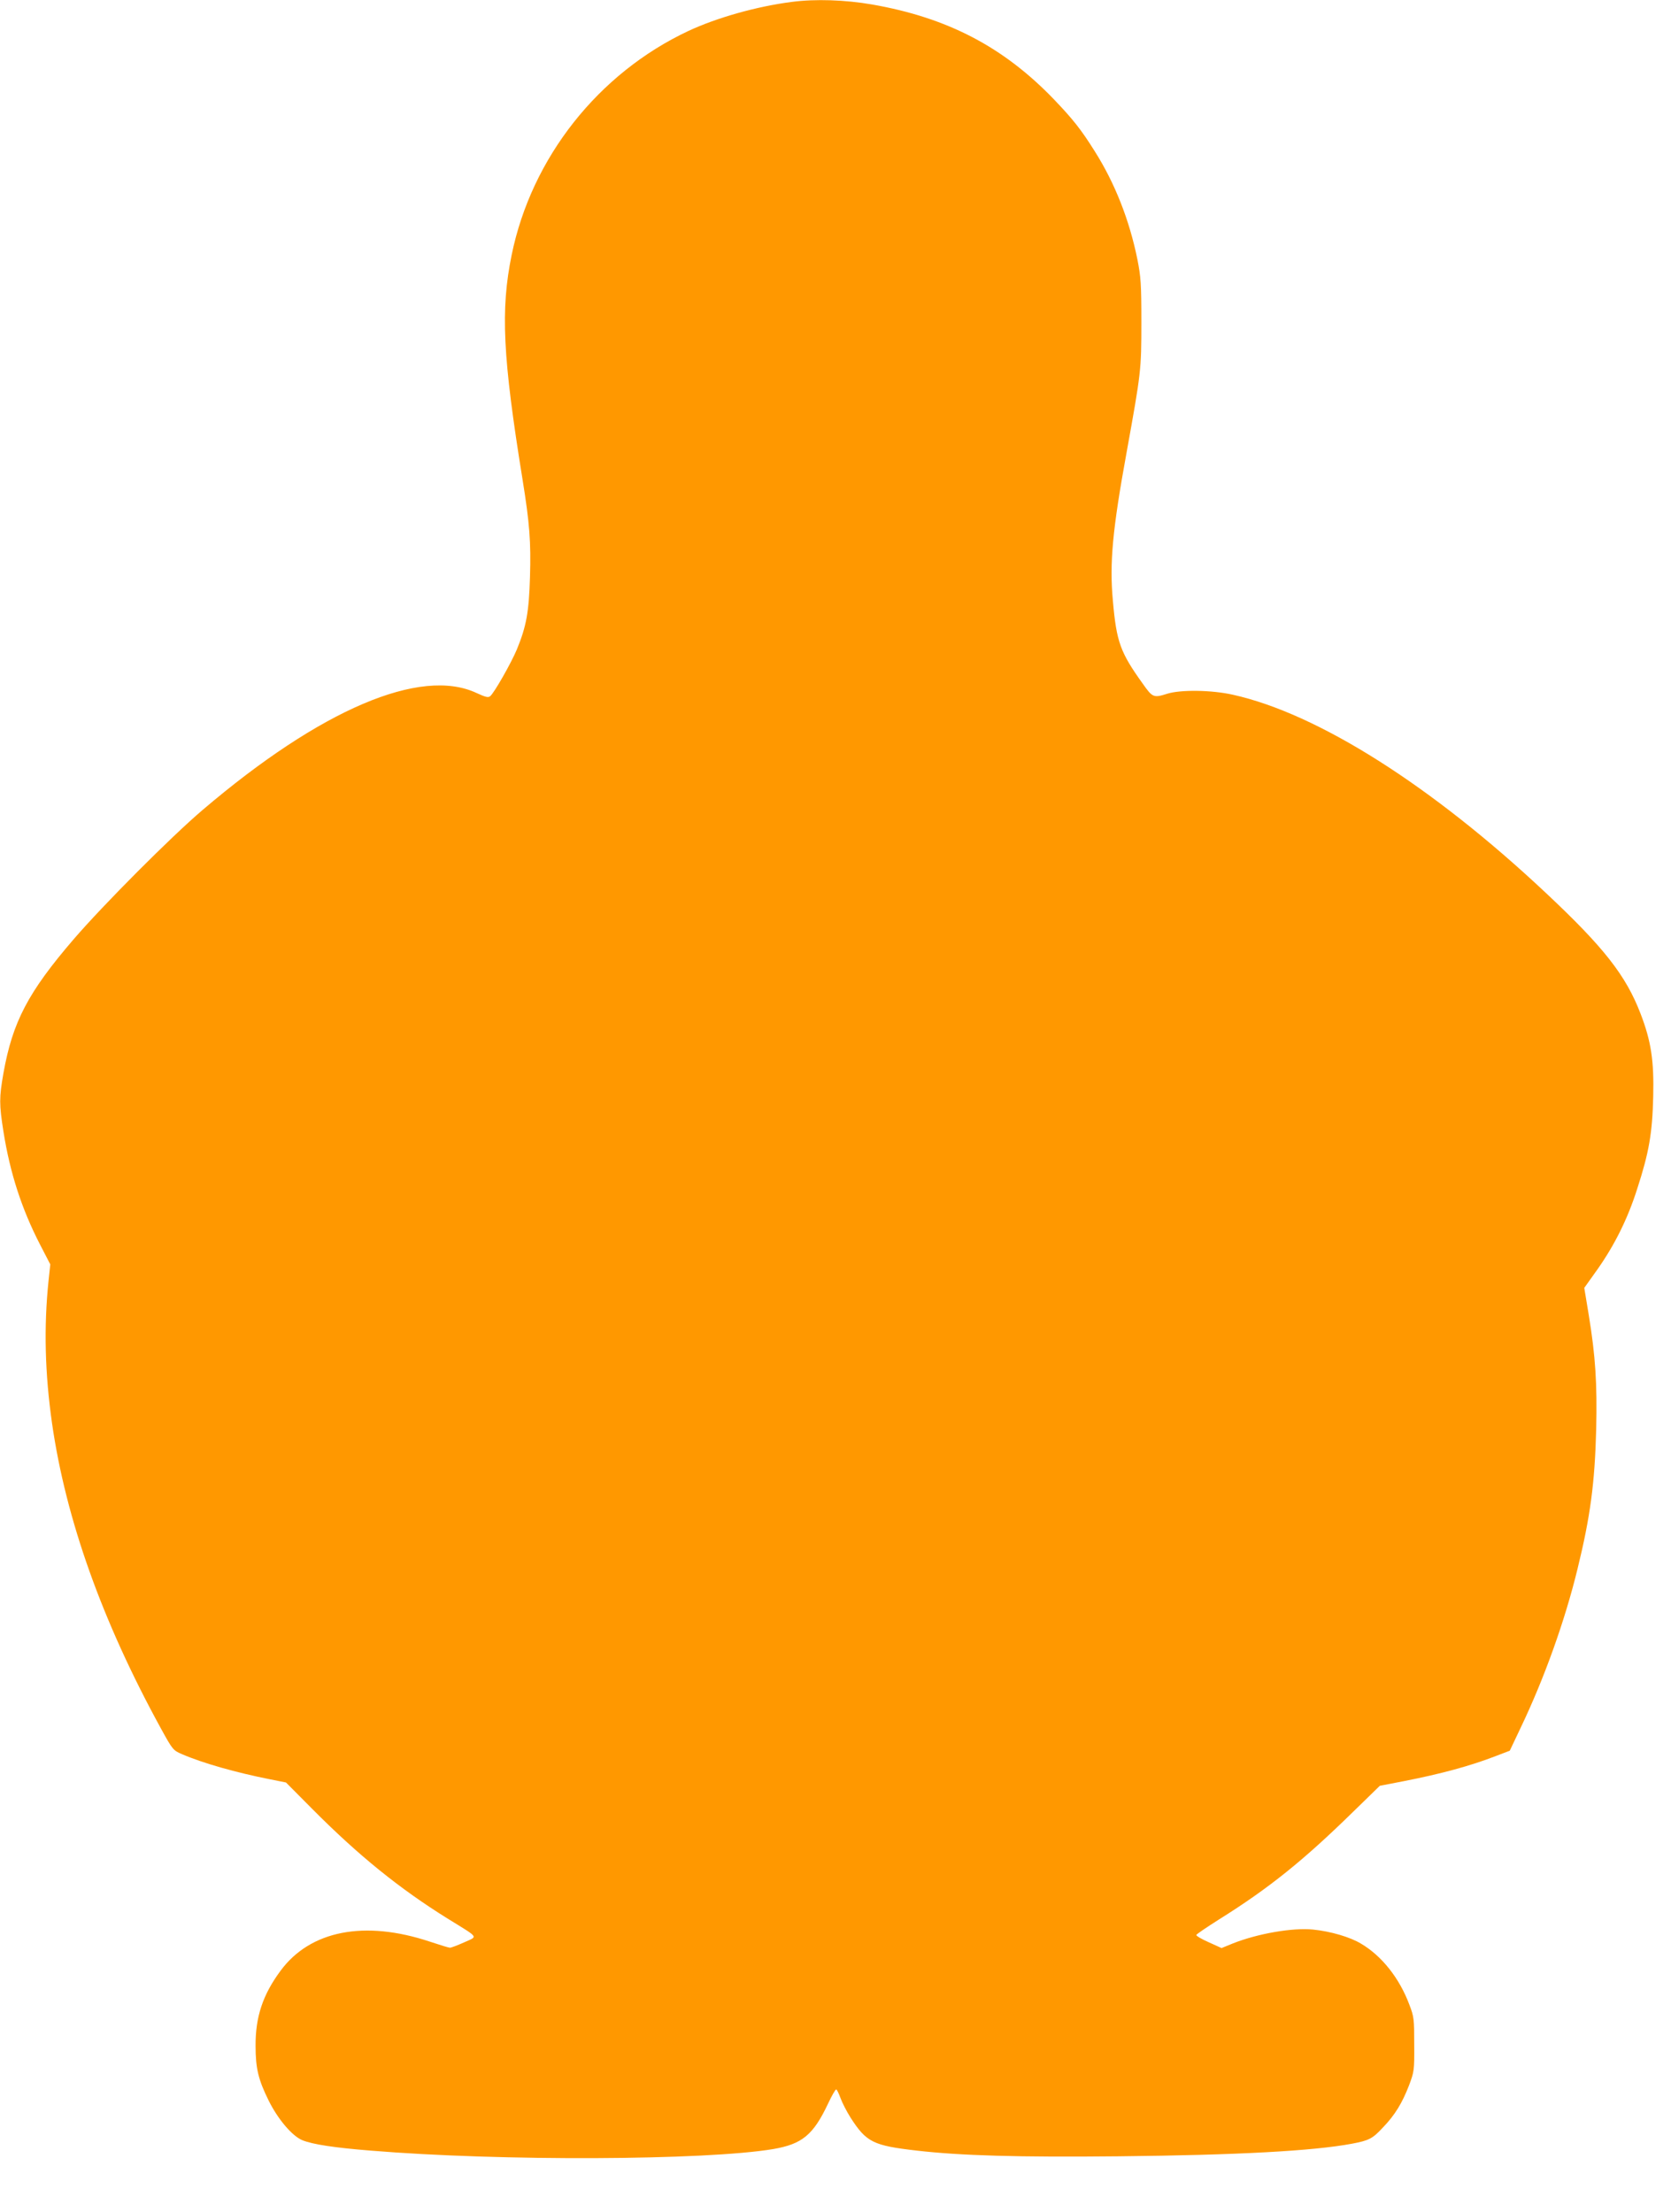
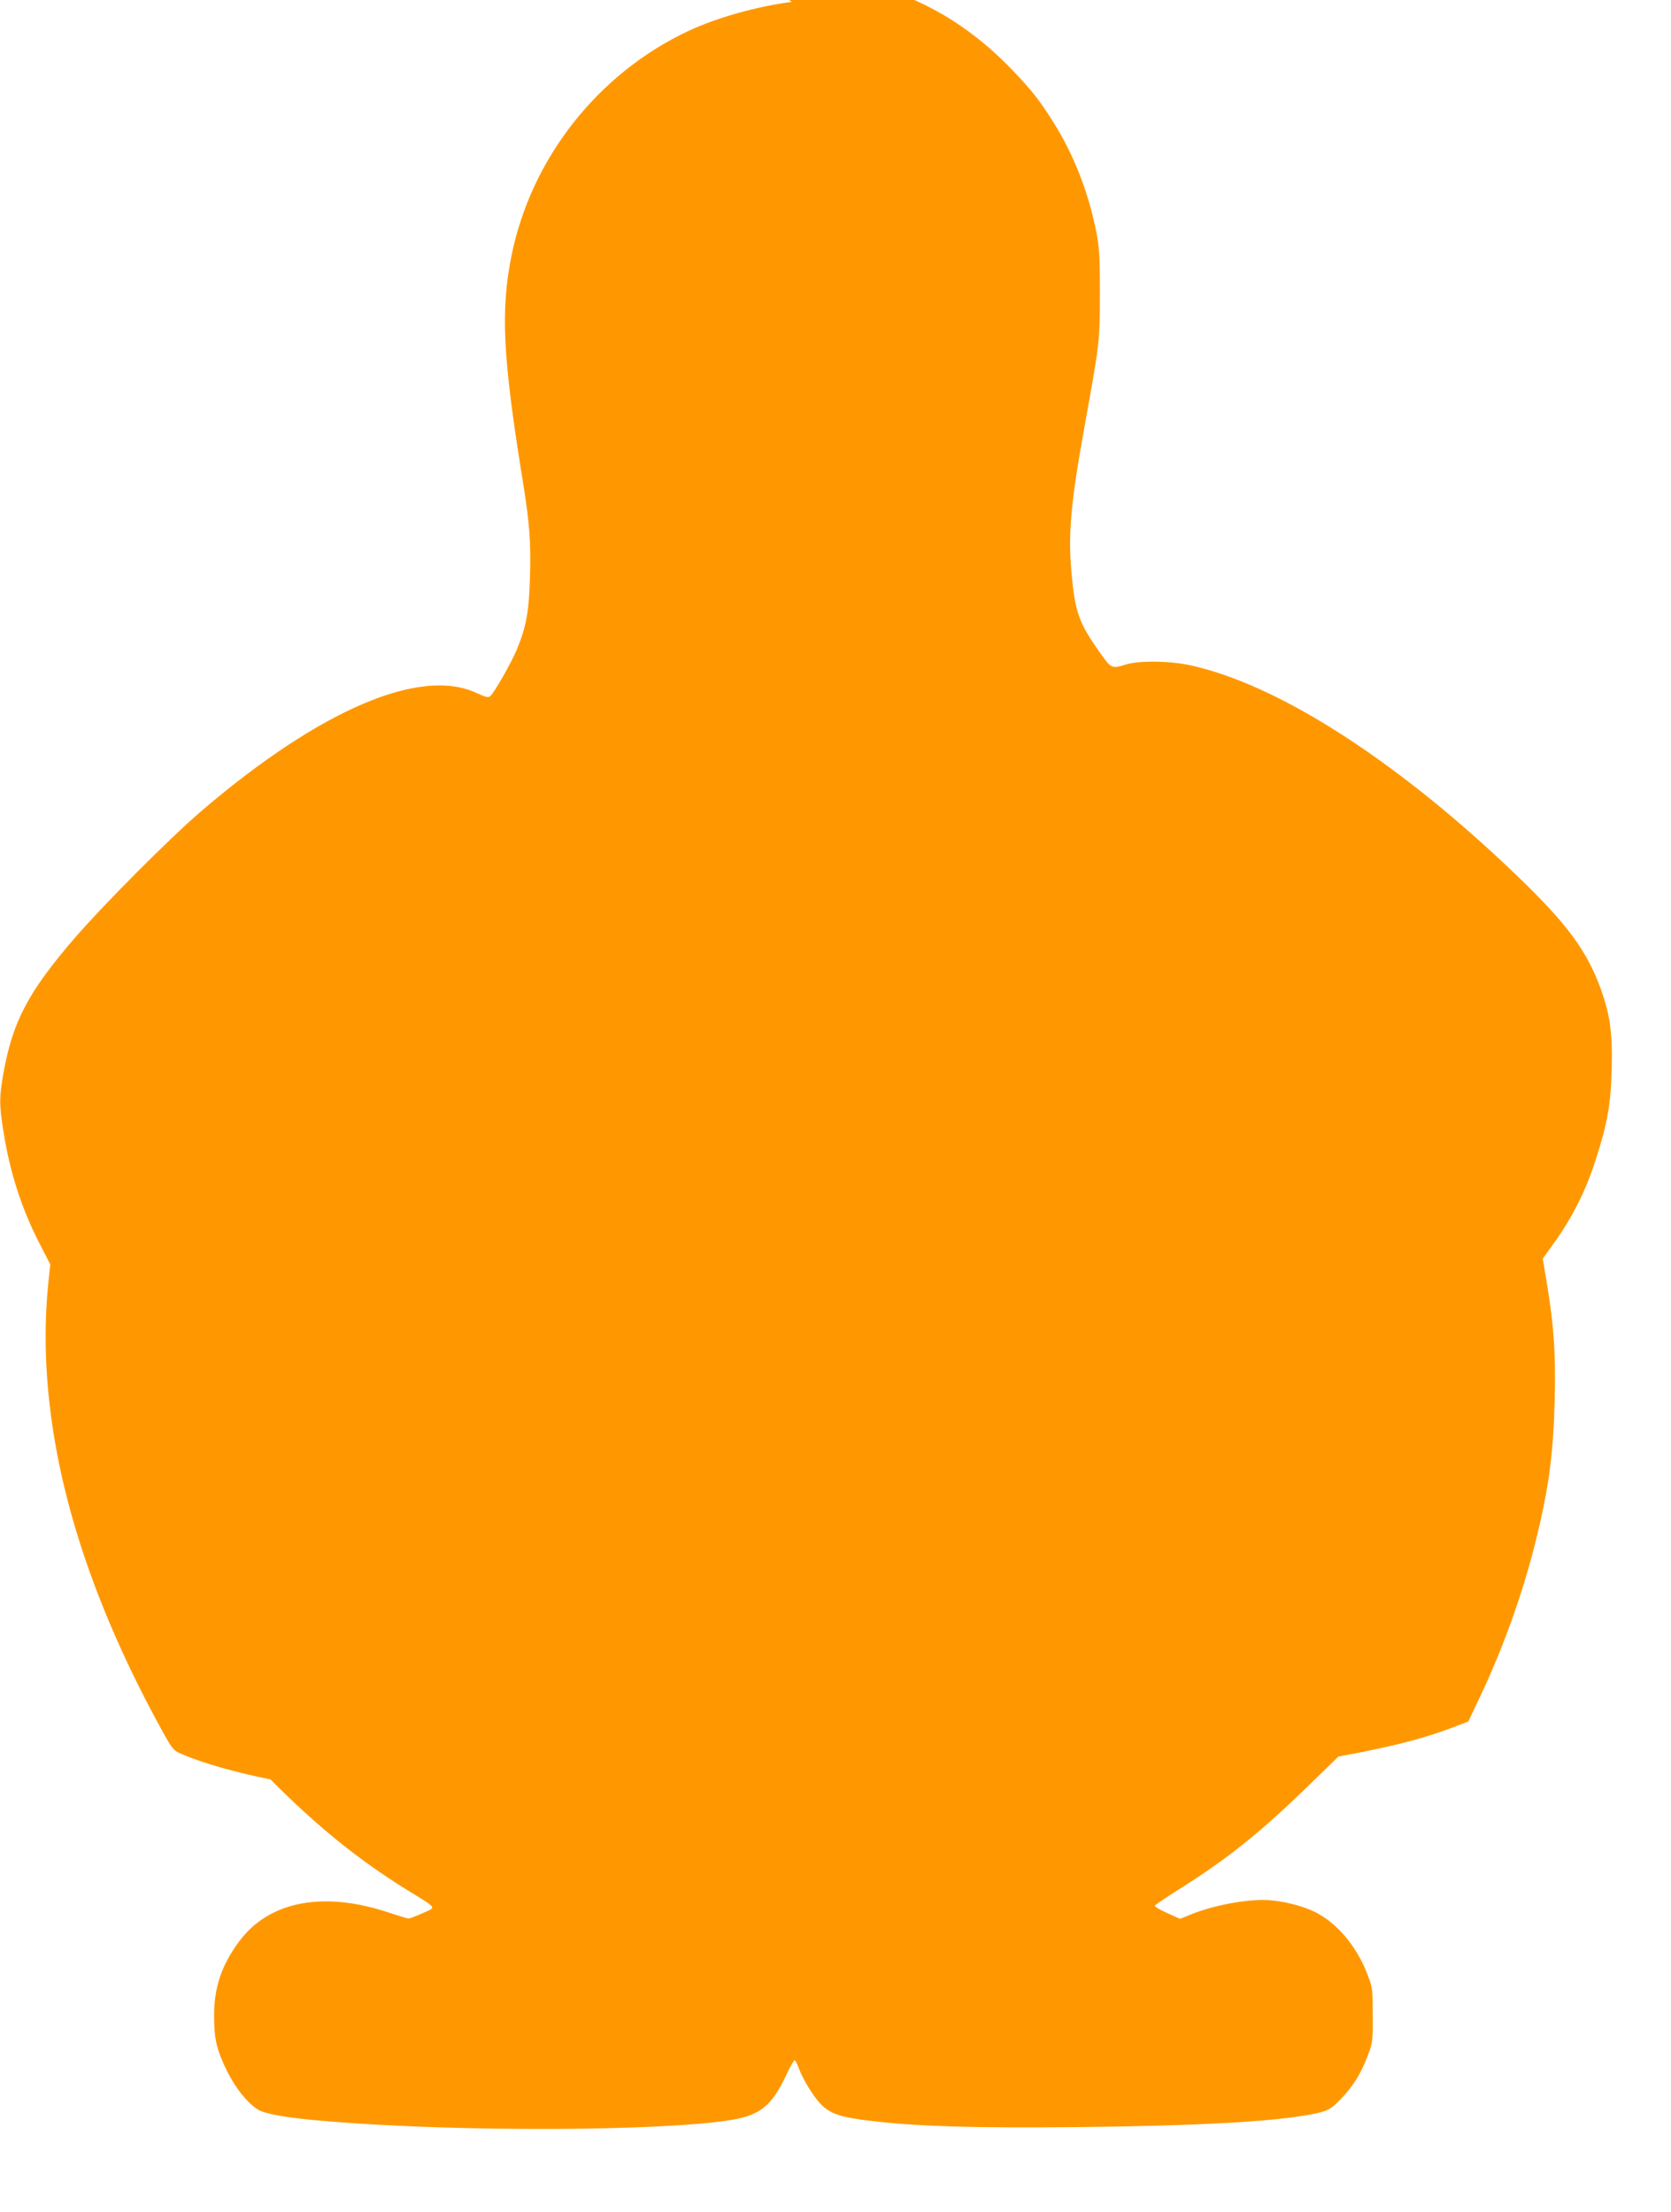
<svg xmlns="http://www.w3.org/2000/svg" version="1.0" width="967pt" height="1280pt" viewBox="0 0 967 1280" preserveAspectRatio="xMidYMid meet">
  <g transform="translate(0,1280) scale(0.1,-0.1)" fill="#ff9800" stroke="none">
-     <path d="M4582 12789 c-202 -26 -433 -91 -598 -168 -522 -245 -908 -734 -1023 -1296 -65 -317 -52 -590 63 -1300 41 -254 49 -361 43 -563 -6 -204 -21 -286 -76 -420 -33 -79 -131 -251 -154 -270 -11 -10 -27 -6 -79 18 -324 152 -903 -95 -1586 -677 -180 -153 -573 -547 -746 -748 -264 -307 -353 -478 -406 -774 -25 -143 -25 -180 0 -339 38 -239 105 -446 211 -652 l60 -116 -10 -94 c-28 -269 -21 -536 20 -825 80 -556 290 -1146 630 -1766 68 -124 71 -127 122 -149 120 -52 314 -107 512 -146 l90 -18 150 -151 c270 -272 507 -463 783 -635 189 -117 179 -102 98 -139 -38 -17 -75 -31 -82 -31 -7 0 -59 16 -116 35 -378 126 -693 65 -865 -169 -102 -138 -145 -266 -144 -434 0 -130 16 -196 76 -317 53 -107 136 -205 195 -229 60 -24 183 -43 395 -60 749 -62 1937 -57 2330 9 167 29 231 81 317 263 21 45 42 82 47 82 4 0 15 -23 25 -50 10 -28 36 -78 58 -113 92 -143 131 -162 384 -191 251 -29 589 -39 1164 -33 693 7 1130 31 1354 73 100 19 119 29 181 96 68 71 109 139 148 239 31 82 32 89 31 239 0 146 -1 160 -28 230 -57 153 -159 282 -279 353 -64 39 -178 72 -278 82 -118 12 -320 -23 -464 -80 l-66 -27 -75 34 c-41 18 -73 37 -71 42 2 5 61 45 132 90 288 180 488 341 775 622 l155 151 140 27 c214 42 384 88 531 145 l81 31 63 133 c137 286 256 619 329 919 74 302 100 496 108 808 6 265 -4 422 -43 661 l-26 157 77 108 c99 141 174 291 229 464 69 212 88 324 93 535 5 208 -12 320 -73 479 -85 222 -213 385 -549 700 -660 620 -1319 1037 -1810 1146 -124 28 -303 30 -380 6 -79 -25 -85 -23 -142 58 -130 181 -152 241 -173 481 -20 217 -2 411 80 860 83 460 85 473 85 750 0 222 -3 263 -23 364 -46 227 -130 441 -247 626 -79 126 -126 185 -235 299 -293 305 -618 474 -1053 550 -155 27 -329 33 -465 15z" />
+     <path d="M4582 12789 c-202 -26 -433 -91 -598 -168 -522 -245 -908 -734 -1023 -1296 -65 -317 -52 -590 63 -1300 41 -254 49 -361 43 -563 -6 -204 -21 -286 -76 -420 -33 -79 -131 -251 -154 -270 -11 -10 -27 -6 -79 18 -324 152 -903 -95 -1586 -677 -180 -153 -573 -547 -746 -748 -264 -307 -353 -478 -406 -774 -25 -143 -25 -180 0 -339 38 -239 105 -446 211 -652 l60 -116 -10 -94 c-28 -269 -21 -536 20 -825 80 -556 290 -1146 630 -1766 68 -124 71 -127 122 -149 120 -52 314 -107 512 -146 c270 -272 507 -463 783 -635 189 -117 179 -102 98 -139 -38 -17 -75 -31 -82 -31 -7 0 -59 16 -116 35 -378 126 -693 65 -865 -169 -102 -138 -145 -266 -144 -434 0 -130 16 -196 76 -317 53 -107 136 -205 195 -229 60 -24 183 -43 395 -60 749 -62 1937 -57 2330 9 167 29 231 81 317 263 21 45 42 82 47 82 4 0 15 -23 25 -50 10 -28 36 -78 58 -113 92 -143 131 -162 384 -191 251 -29 589 -39 1164 -33 693 7 1130 31 1354 73 100 19 119 29 181 96 68 71 109 139 148 239 31 82 32 89 31 239 0 146 -1 160 -28 230 -57 153 -159 282 -279 353 -64 39 -178 72 -278 82 -118 12 -320 -23 -464 -80 l-66 -27 -75 34 c-41 18 -73 37 -71 42 2 5 61 45 132 90 288 180 488 341 775 622 l155 151 140 27 c214 42 384 88 531 145 l81 31 63 133 c137 286 256 619 329 919 74 302 100 496 108 808 6 265 -4 422 -43 661 l-26 157 77 108 c99 141 174 291 229 464 69 212 88 324 93 535 5 208 -12 320 -73 479 -85 222 -213 385 -549 700 -660 620 -1319 1037 -1810 1146 -124 28 -303 30 -380 6 -79 -25 -85 -23 -142 58 -130 181 -152 241 -173 481 -20 217 -2 411 80 860 83 460 85 473 85 750 0 222 -3 263 -23 364 -46 227 -130 441 -247 626 -79 126 -126 185 -235 299 -293 305 -618 474 -1053 550 -155 27 -329 33 -465 15z" />
  </g>
</svg>